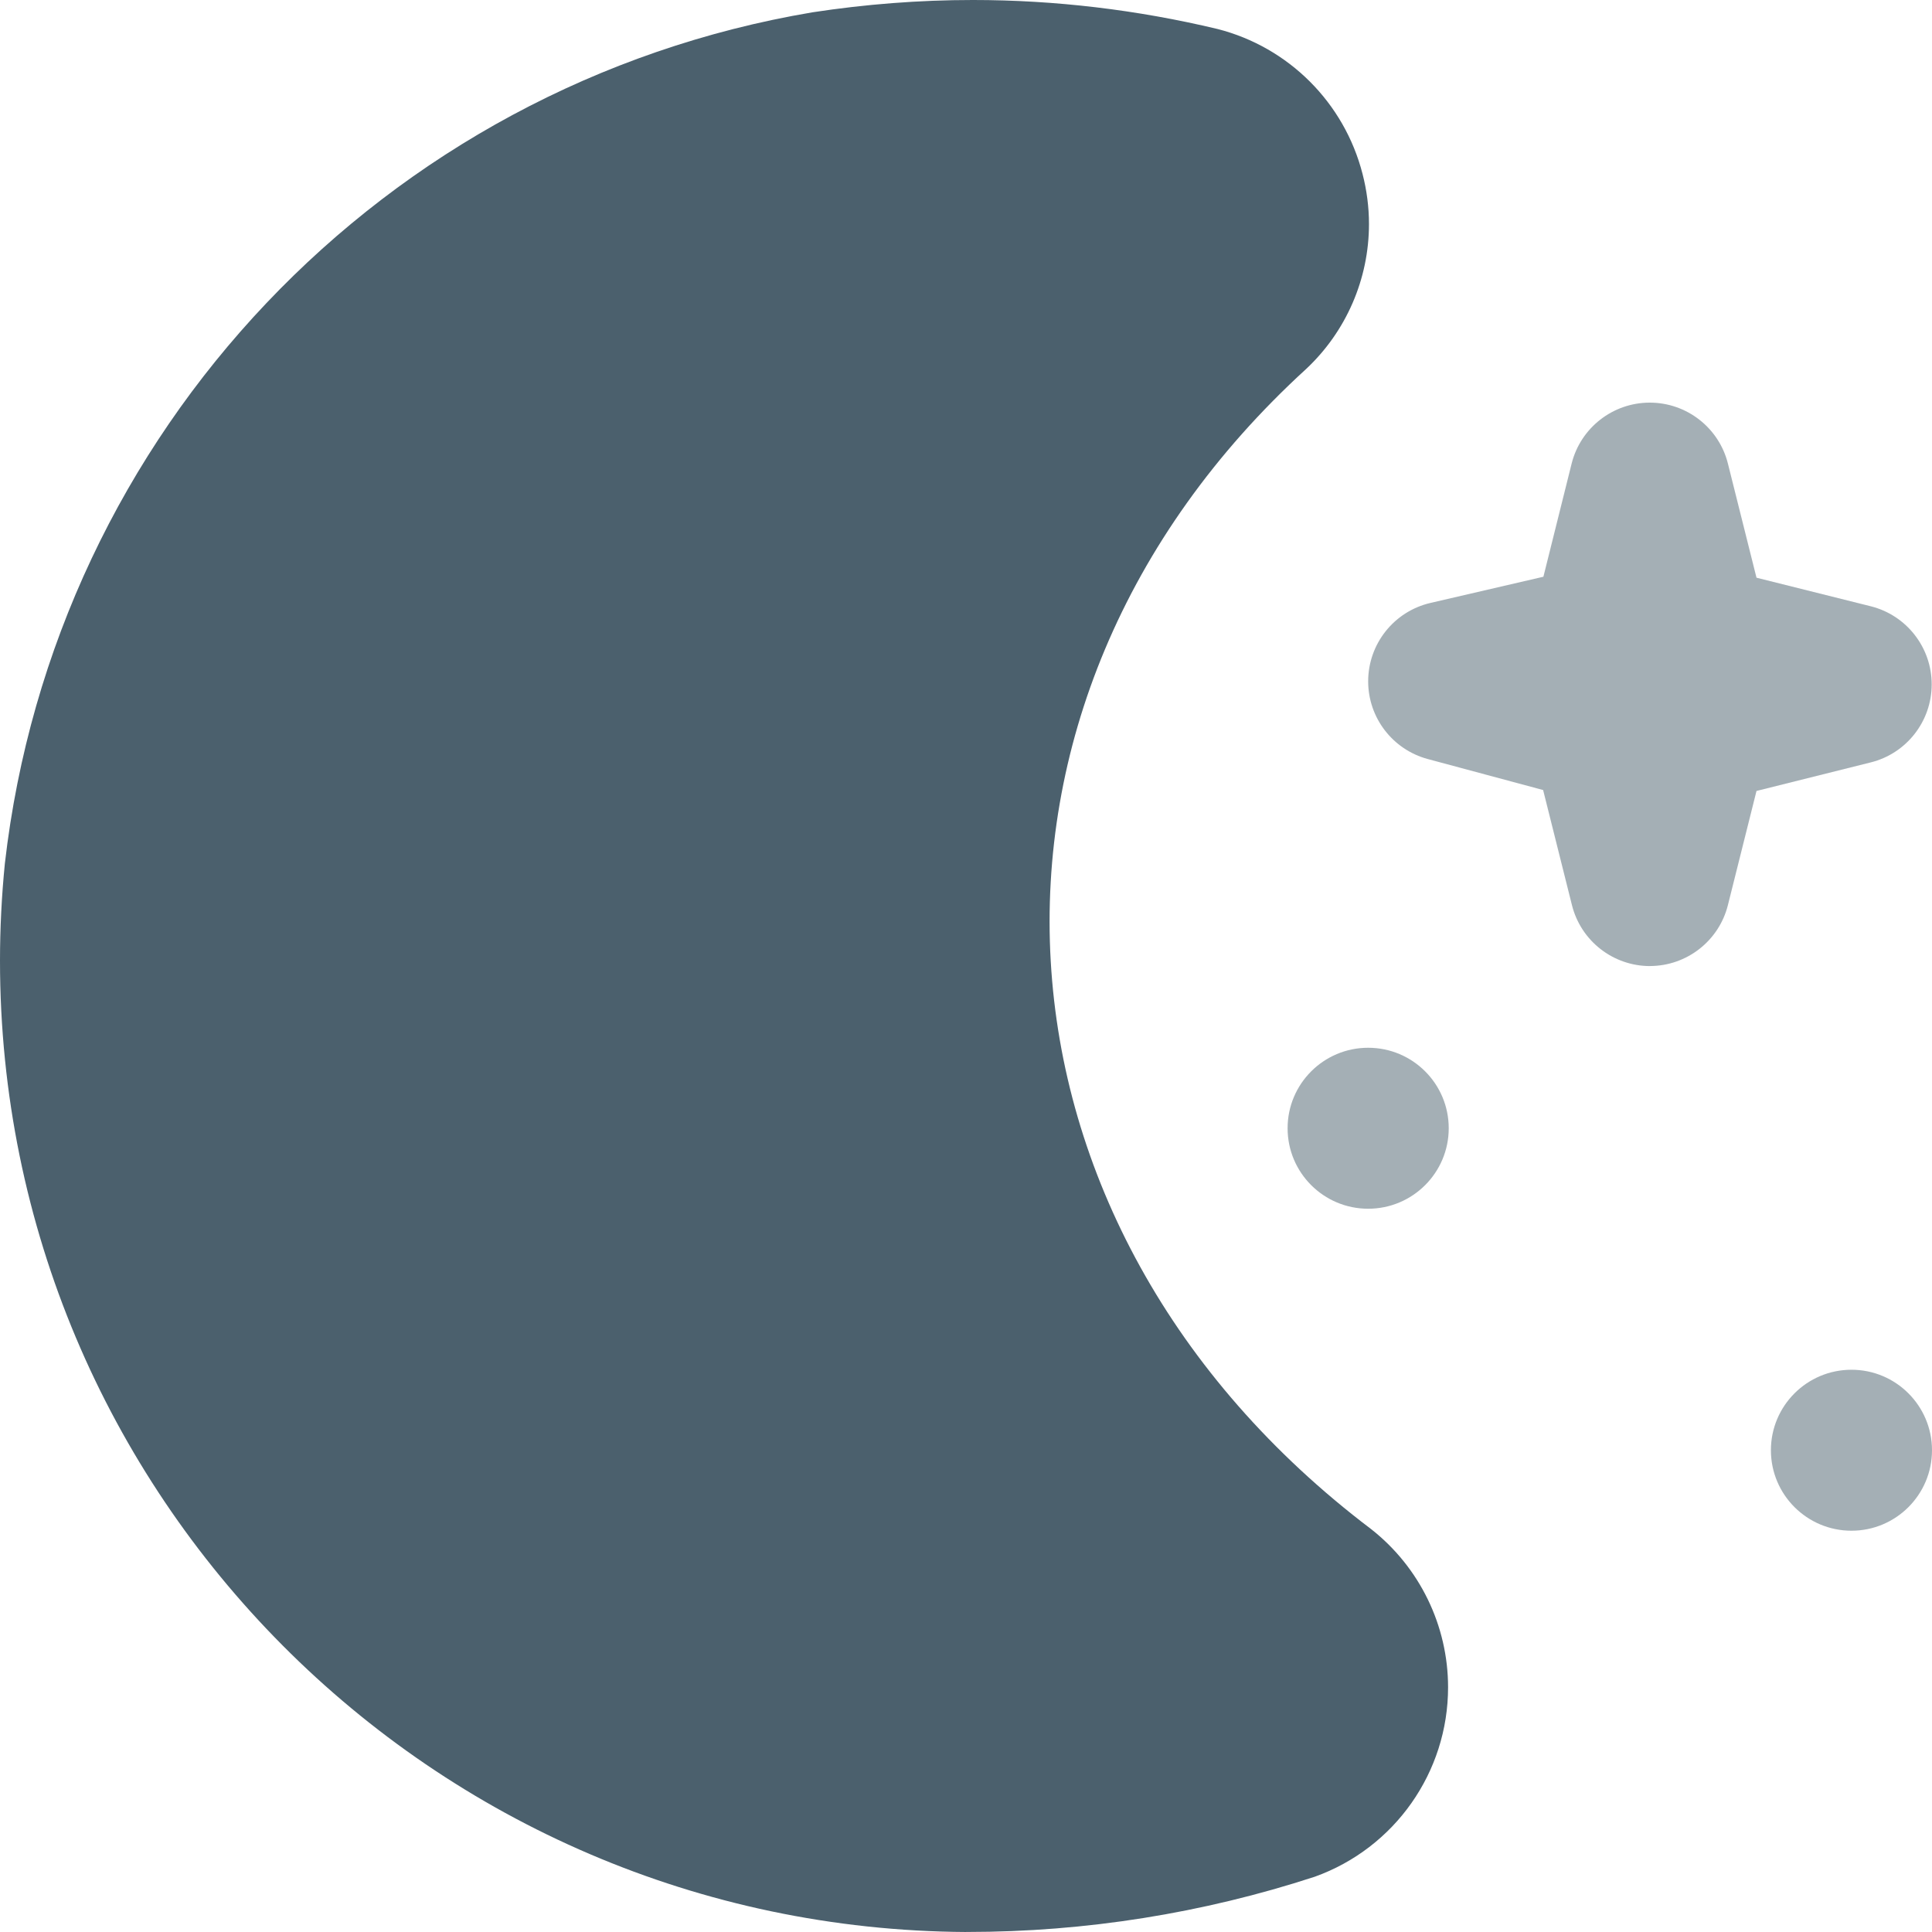
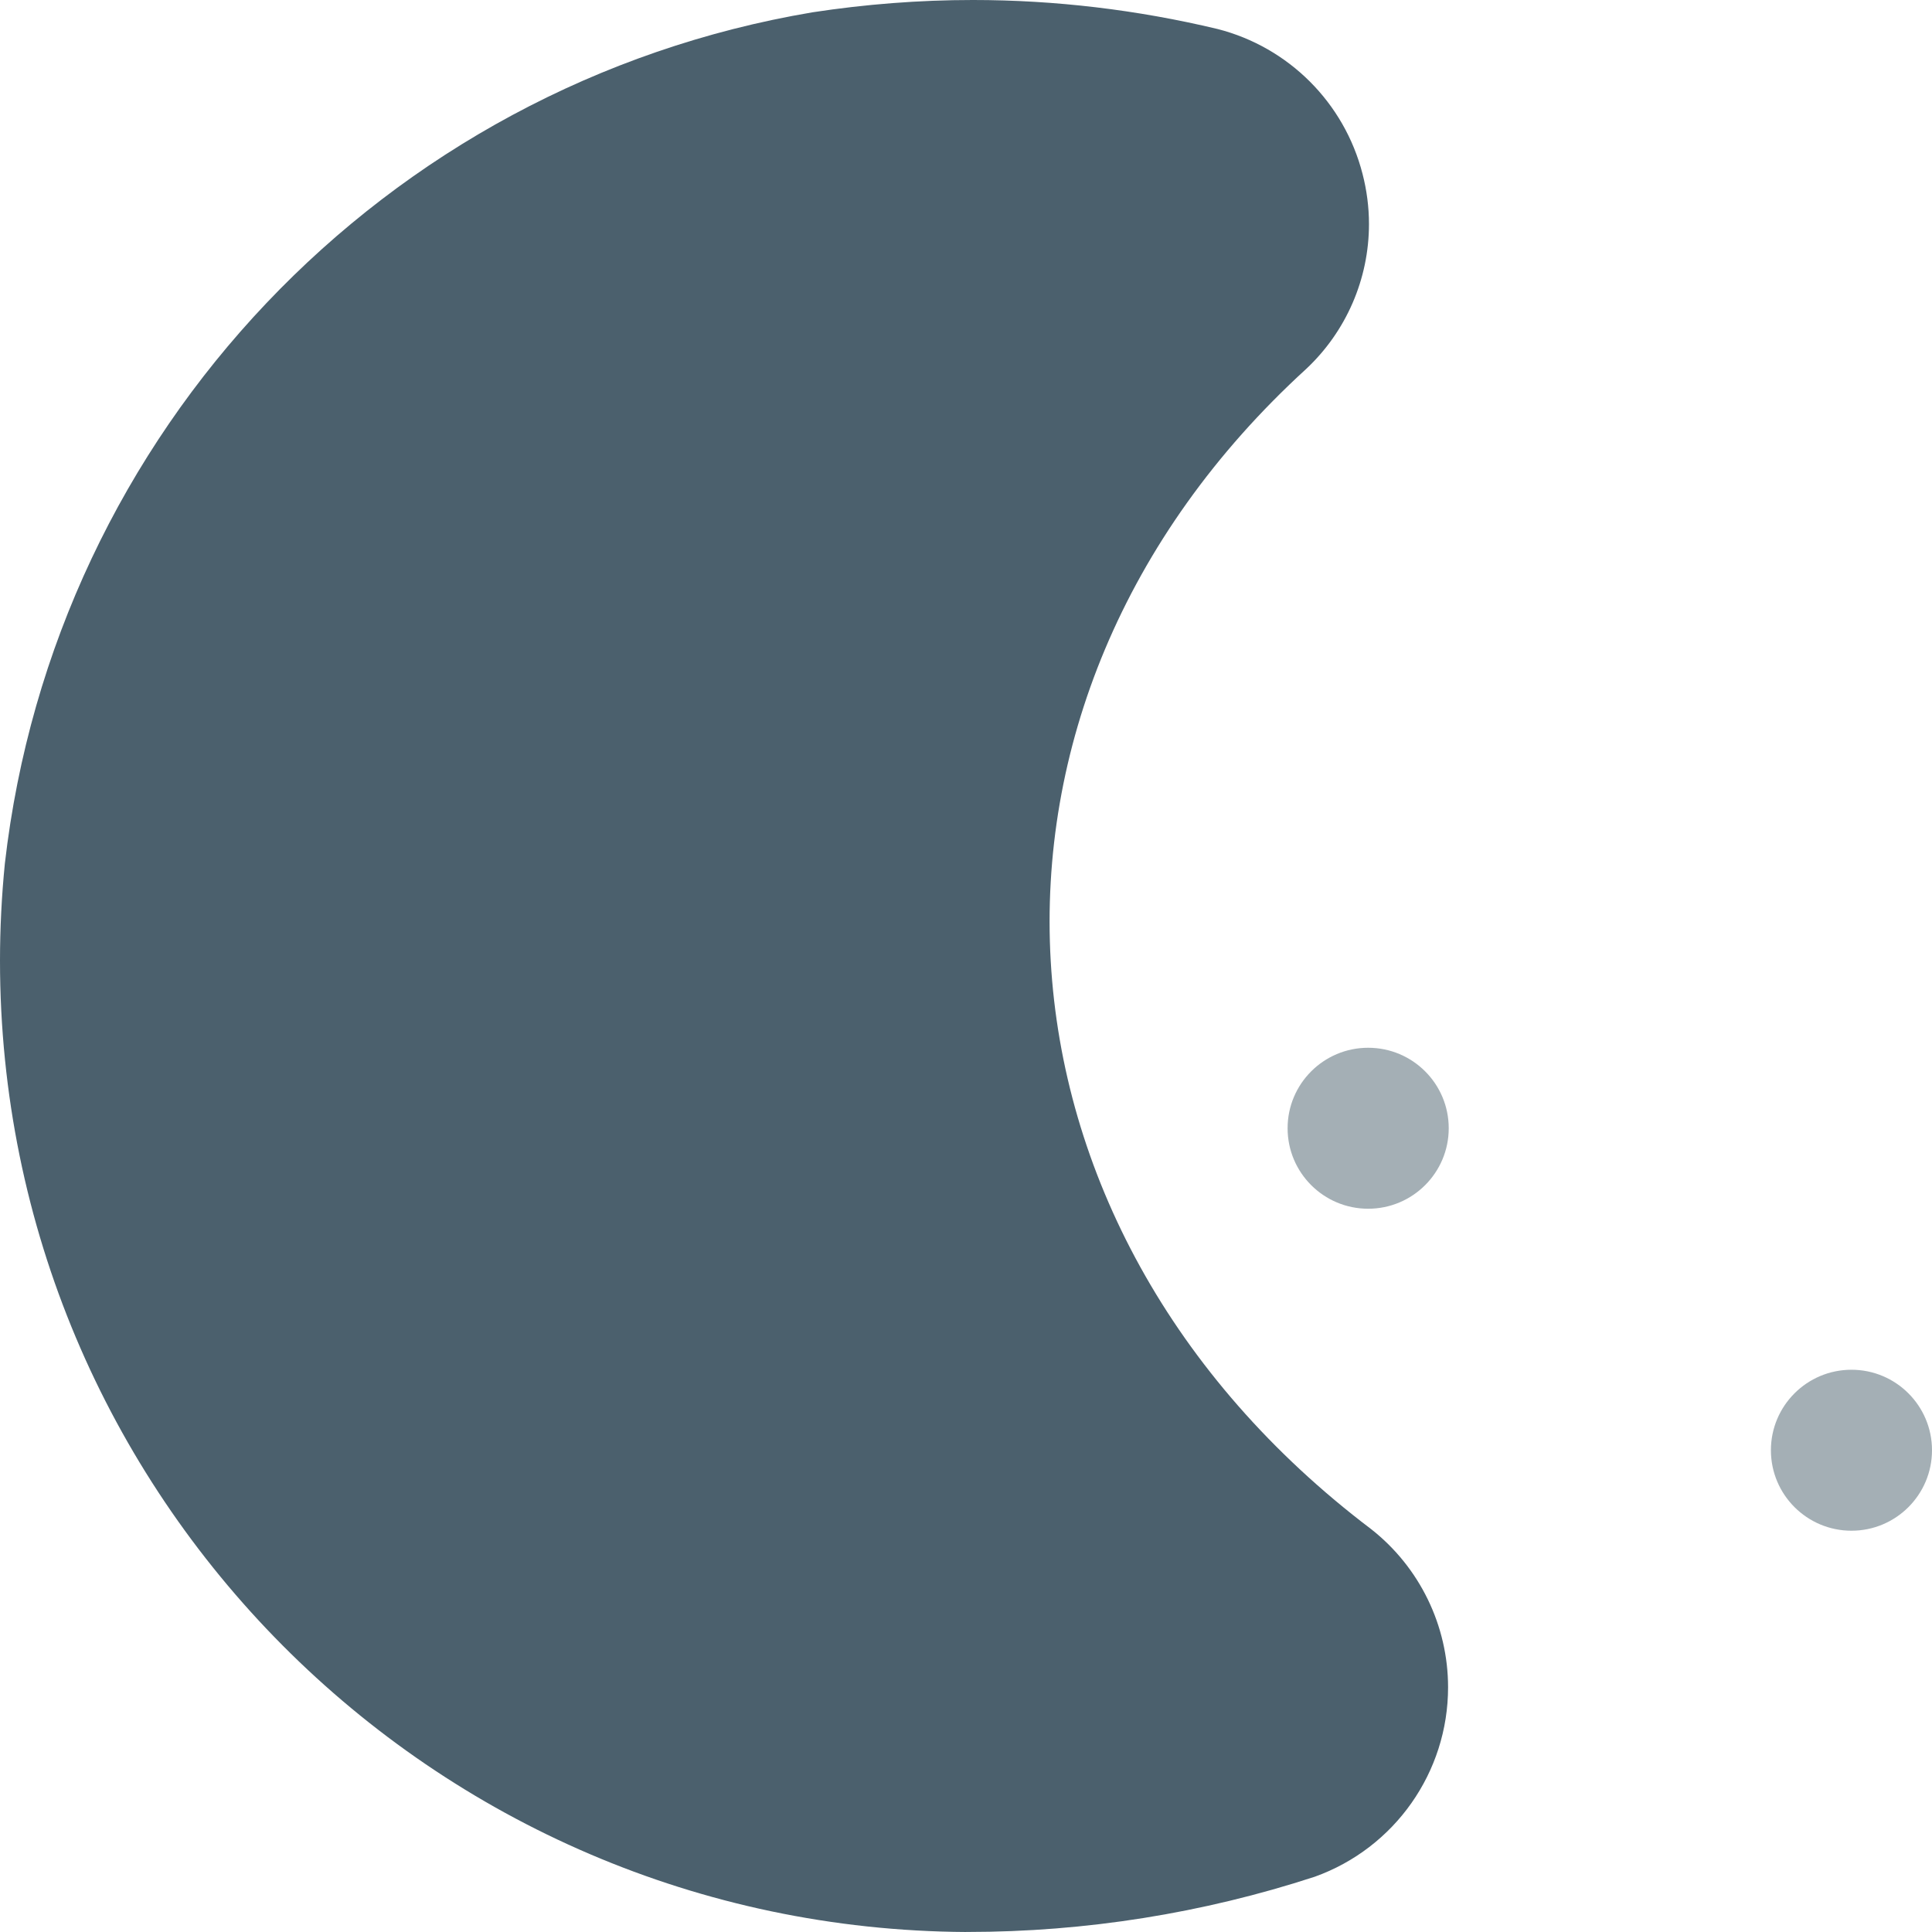
<svg xmlns="http://www.w3.org/2000/svg" xml:space="preserve" width="0.5in" height="0.5in" version="1.1" style="shape-rendering:geometricPrecision; text-rendering:geometricPrecision; image-rendering:optimizeQuality; fill-rule:evenodd; clip-rule:evenodd" viewBox="0 0 500 500" data-name="Layer 1">
  <defs>
    <style type="text/css">
   
    .fil1 {fill:#4B606D;fill-rule:nonzero}
    .fil0 {fill:#4B606D;fill-rule:nonzero;fill-opacity:0.502}
   
  </style>
  </defs>
  <g id="Layer_x0020_1">
    <path class="fil0" d="M354.08 271.16c-11.51,0 -20.85,9.33 -20.85,20.83 0,11.5 9.33,20.83 20.85,20.83 11.51,0 20.85,-9.33 20.85,-20.83 0,-11.5 -9.33,-20.83 -20.85,-20.83l0 0z" />
    <path class="fil0" d="M479.16 354.49c-11.51,0 -20.85,9.33 -20.85,20.83 0,11.5 9.34,20.83 20.85,20.83 11.51,0 20.84,-9.33 20.84,-20.83 0,-11.5 -9.33,-20.83 -20.84,-20.83l0 0z" />
-     <path class="fil0" d="M427.04 250.02c-9.56,0 -17.9,-6.5 -20.22,-15.77l-7.46 -29.79 -29.85 -8.02c-9.1,-2.45 -15.43,-10.7 -15.43,-20.11 0,-9.7 6.7,-18.12 16.16,-20.3l29.19 -6.77 7.31 -29.29c2.32,-9.26 10.67,-15.77 20.22,-15.77 9.56,0 17.9,6.51 20.22,15.77l7.4 29.54 29.56 7.39c9.27,2.32 15.78,10.66 15.78,20.21 0,9.55 -6.5,17.89 -15.78,20.2l-29.56 7.39 -7.4 29.54c-2.31,9.24 -10.61,15.73 -20.14,15.77l0 0z" />
    <path class="fil1" d="M250.04 500c-138.31,-0.79 -250.04,-113.15 -250.04,-251.37 0,-8.38 0.43,-16.85 1.26,-25.17 12.8,-111.72 98.04,-201.56 208.99,-220.27 13.72,-2.1 27.65,-3.19 41.54,-3.19 21.31,0 42.58,2.55 63.29,7.5 18.43,4.7 32.82,19.09 37.54,37.49 1.1,4.24 1.67,8.61 1.67,12.99 0,14.21 -5.89,27.8 -16.27,37.52 -95.03,86.83 -86.82,221.76 16.82,300.23l0 -0c12.57,9.87 19.92,24.98 19.92,40.95 0,21.98 -13.81,41.6 -34.51,49.02 -28.95,9.45 -59.35,14.29 -89.83,14.29 -0.11,0 -0.28,0 -0.38,0l-0.02 0z" />
  </g>
</svg>